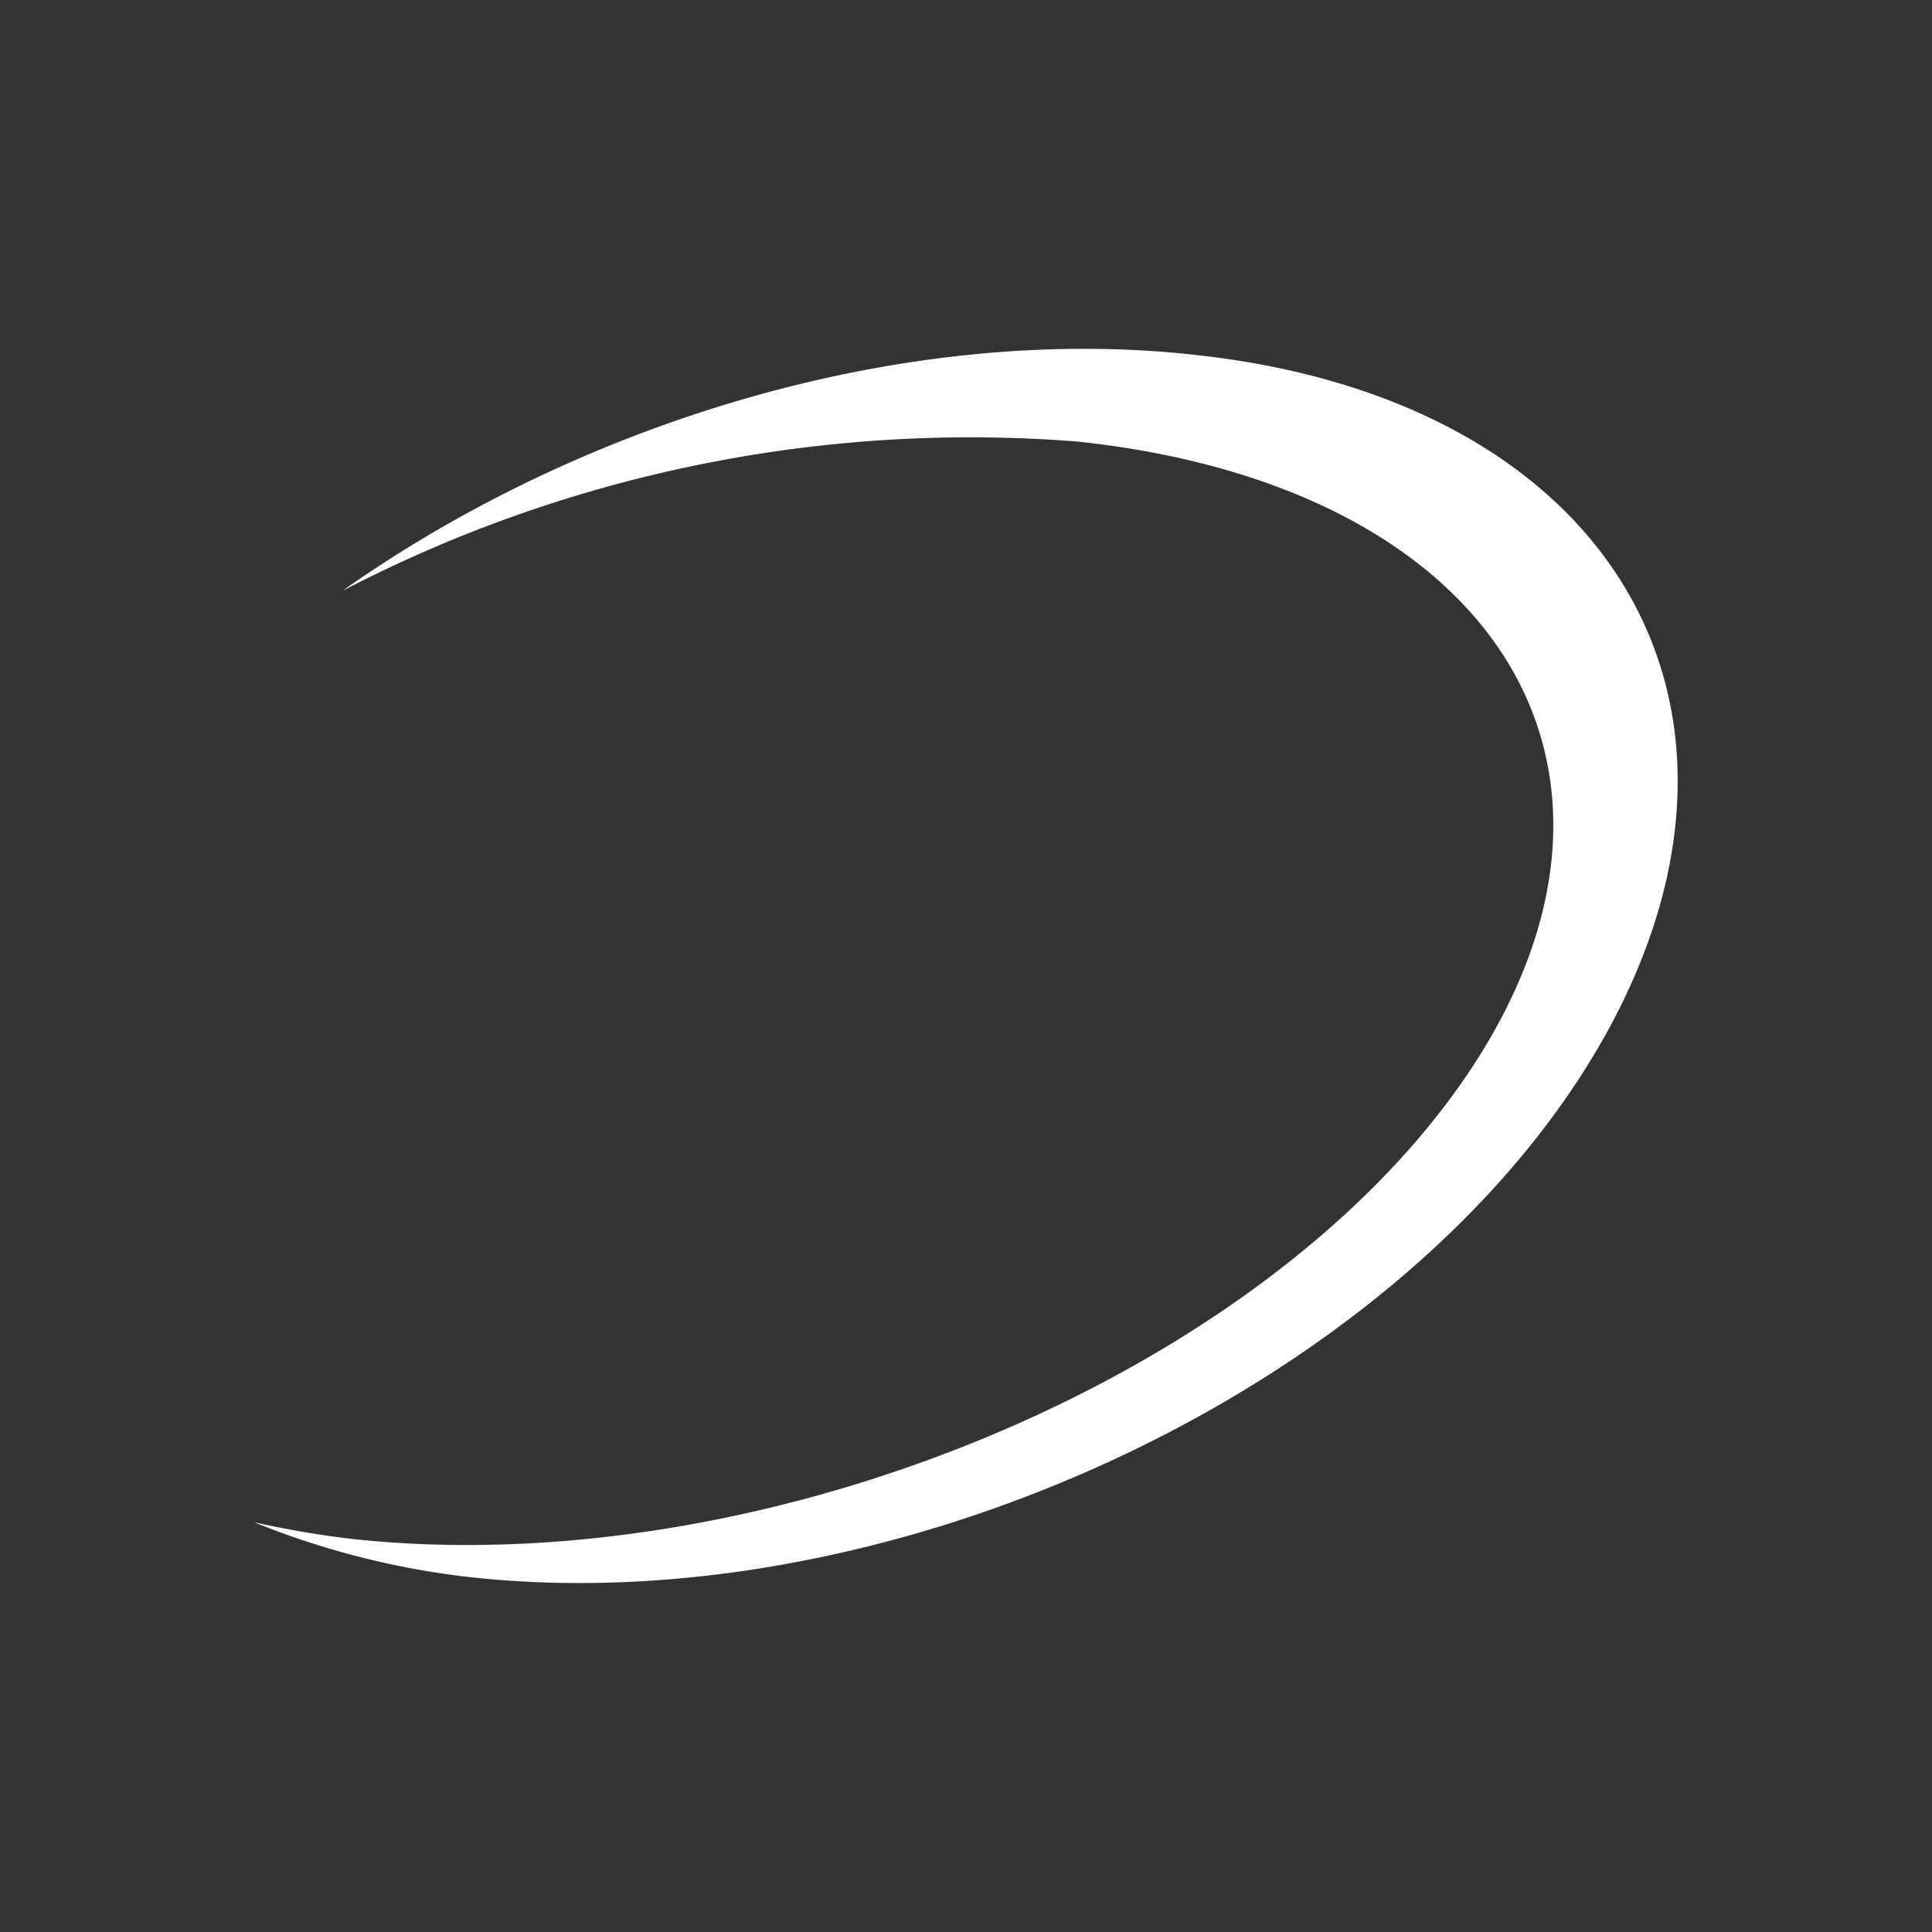
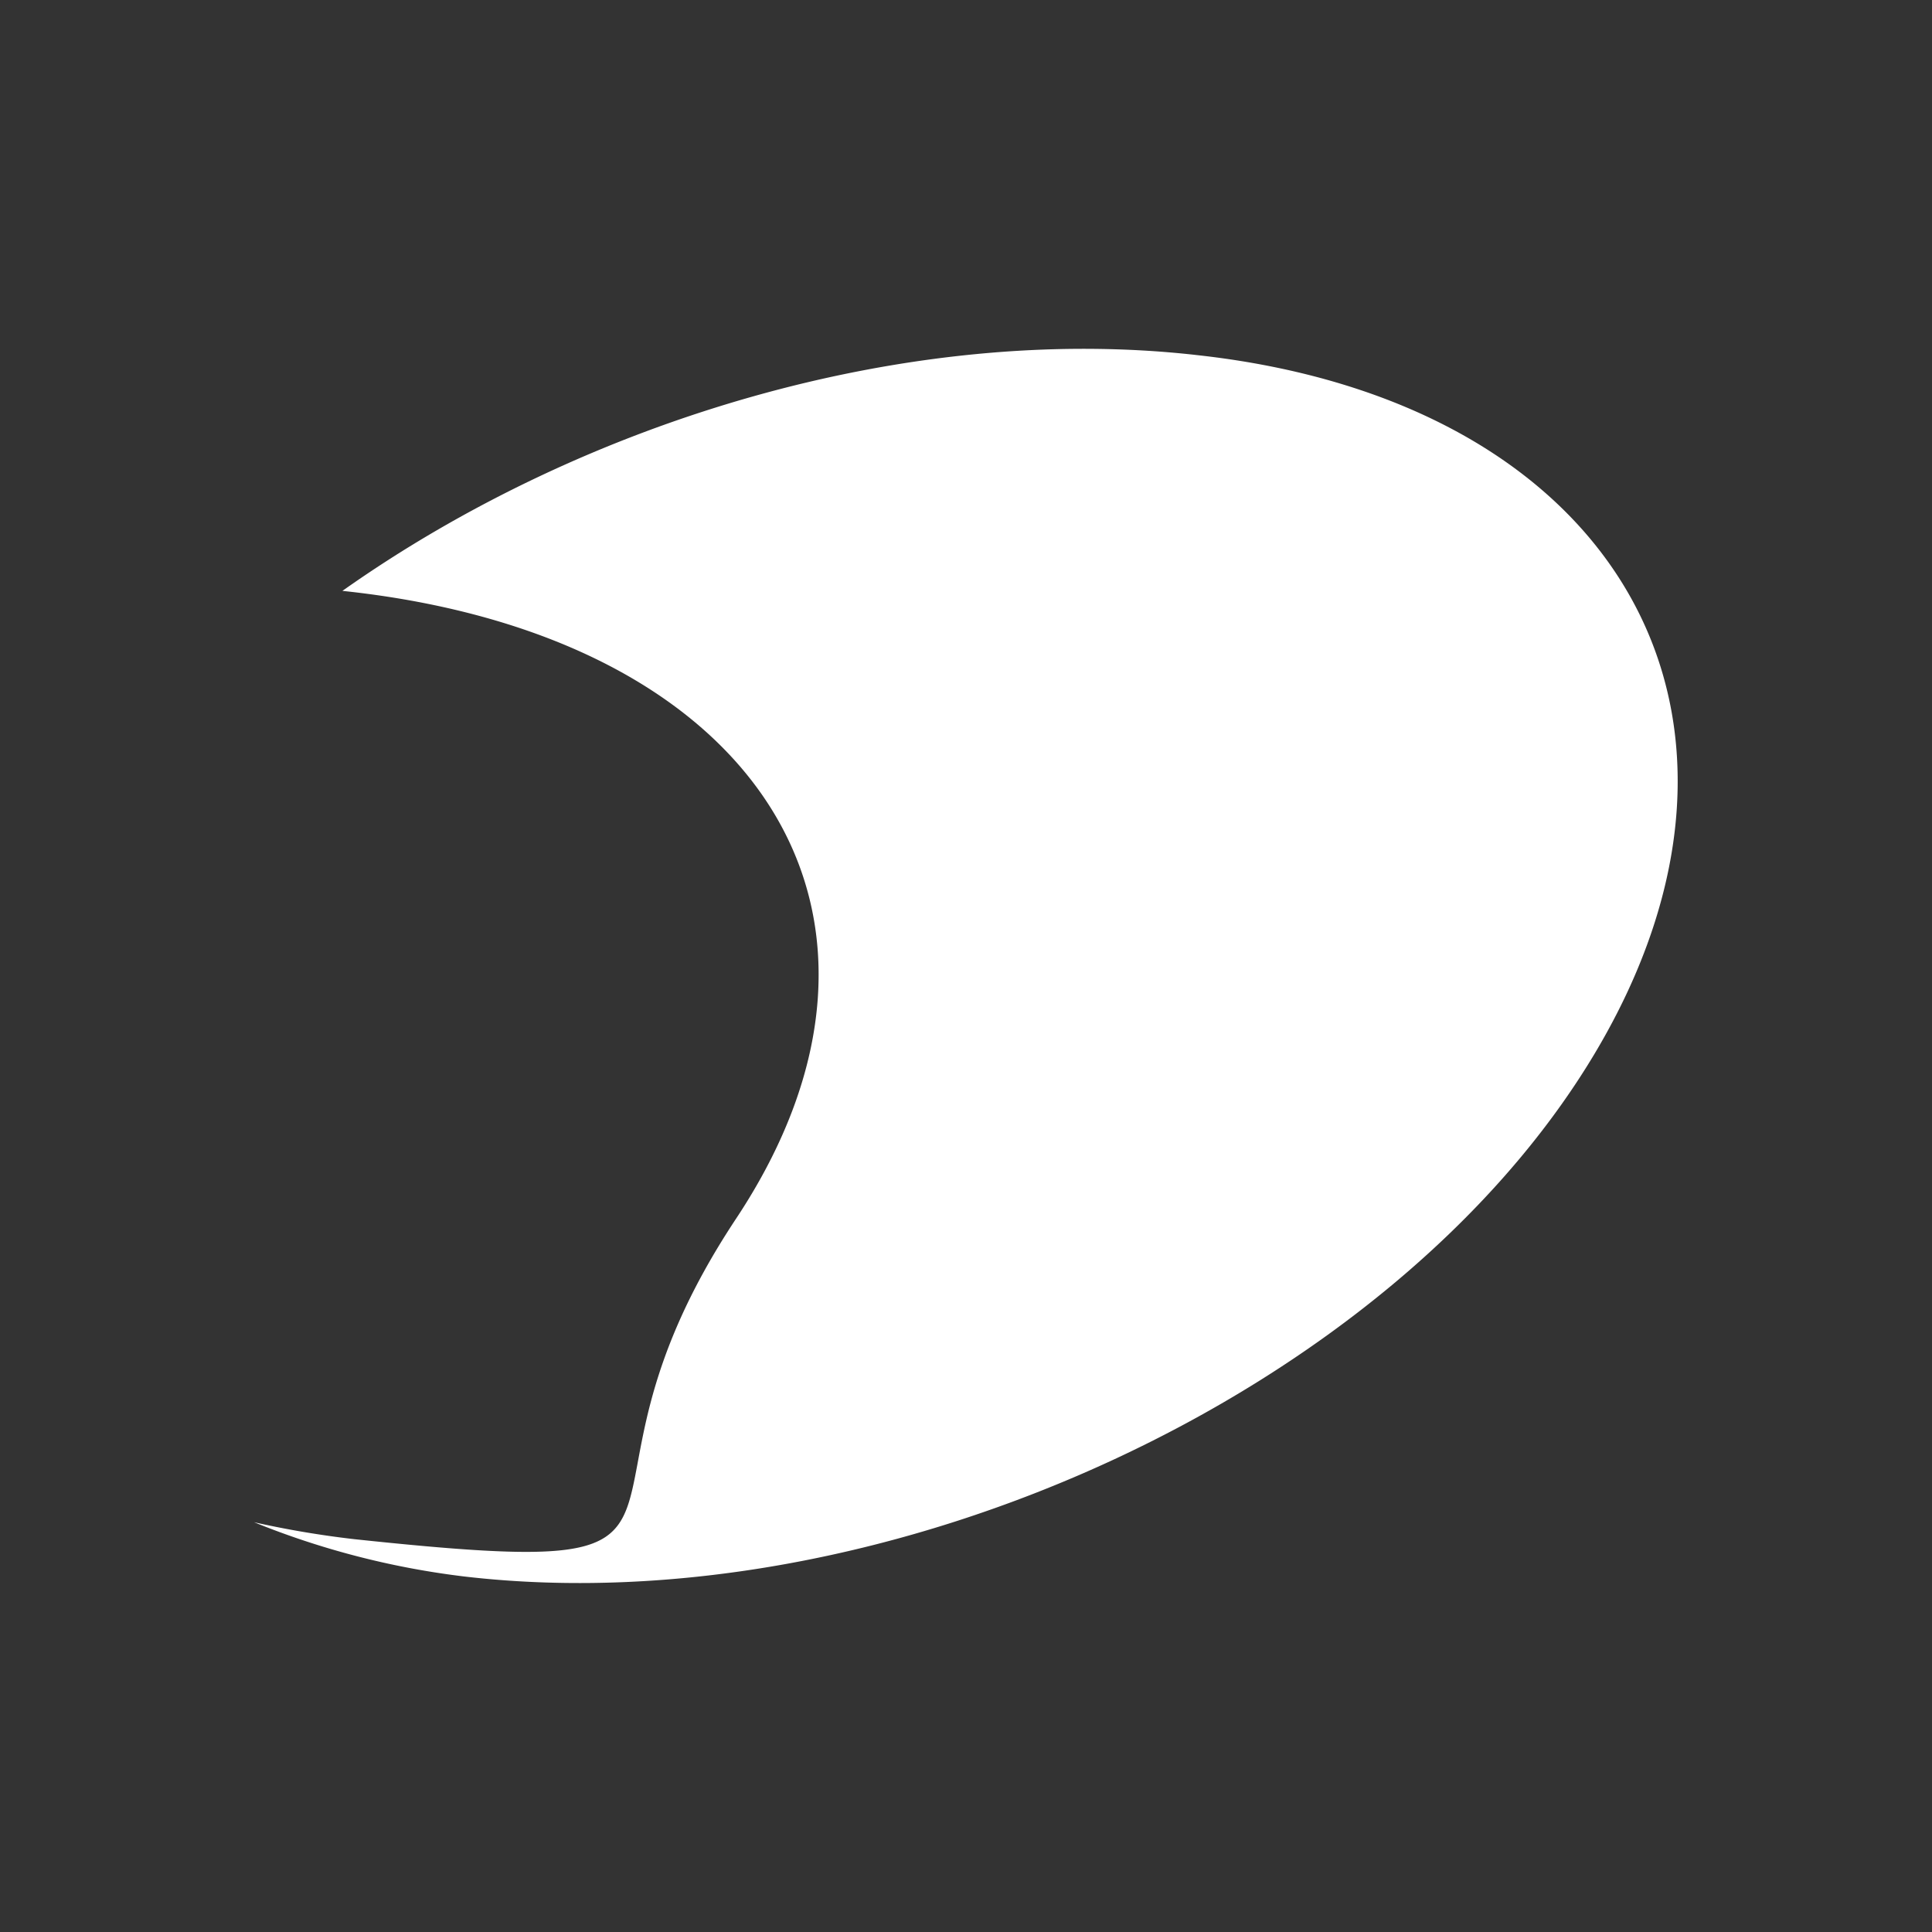
<svg xmlns="http://www.w3.org/2000/svg" id="Layer_1" data-name="Layer 1" viewBox="0 0 300 300">
  <rect x="0" y="0" width="300" height="300" fill="#333333" stroke="none" />
  <defs>
    <style>.cls-1{fill:#fff;}</style>
  </defs>
-   <path class="cls-1" d="M185.7,55.12c-44.53-5-94.85,10-132.53,36.63A211.36,211.36,0,0,1,167.25,68.56c64.81,6.85,92.21,50.59,61.13,97.48S119.83,245.87,55,239a148.42,148.42,0,0,1-15.55-2.63,127.35,127.35,0,0,0,32.67,8.43c65.6,7.64,144.12-28.72,175.47-81.15S251.3,62.23,185.68,55.12" />
+   <path class="cls-1" d="M185.7,55.12c-44.53-5-94.85,10-132.53,36.63c64.81,6.85,92.21,50.59,61.13,97.48S119.83,245.87,55,239a148.42,148.42,0,0,1-15.55-2.63,127.35,127.35,0,0,0,32.67,8.43c65.6,7.64,144.12-28.72,175.47-81.15S251.3,62.23,185.68,55.12" />
</svg>